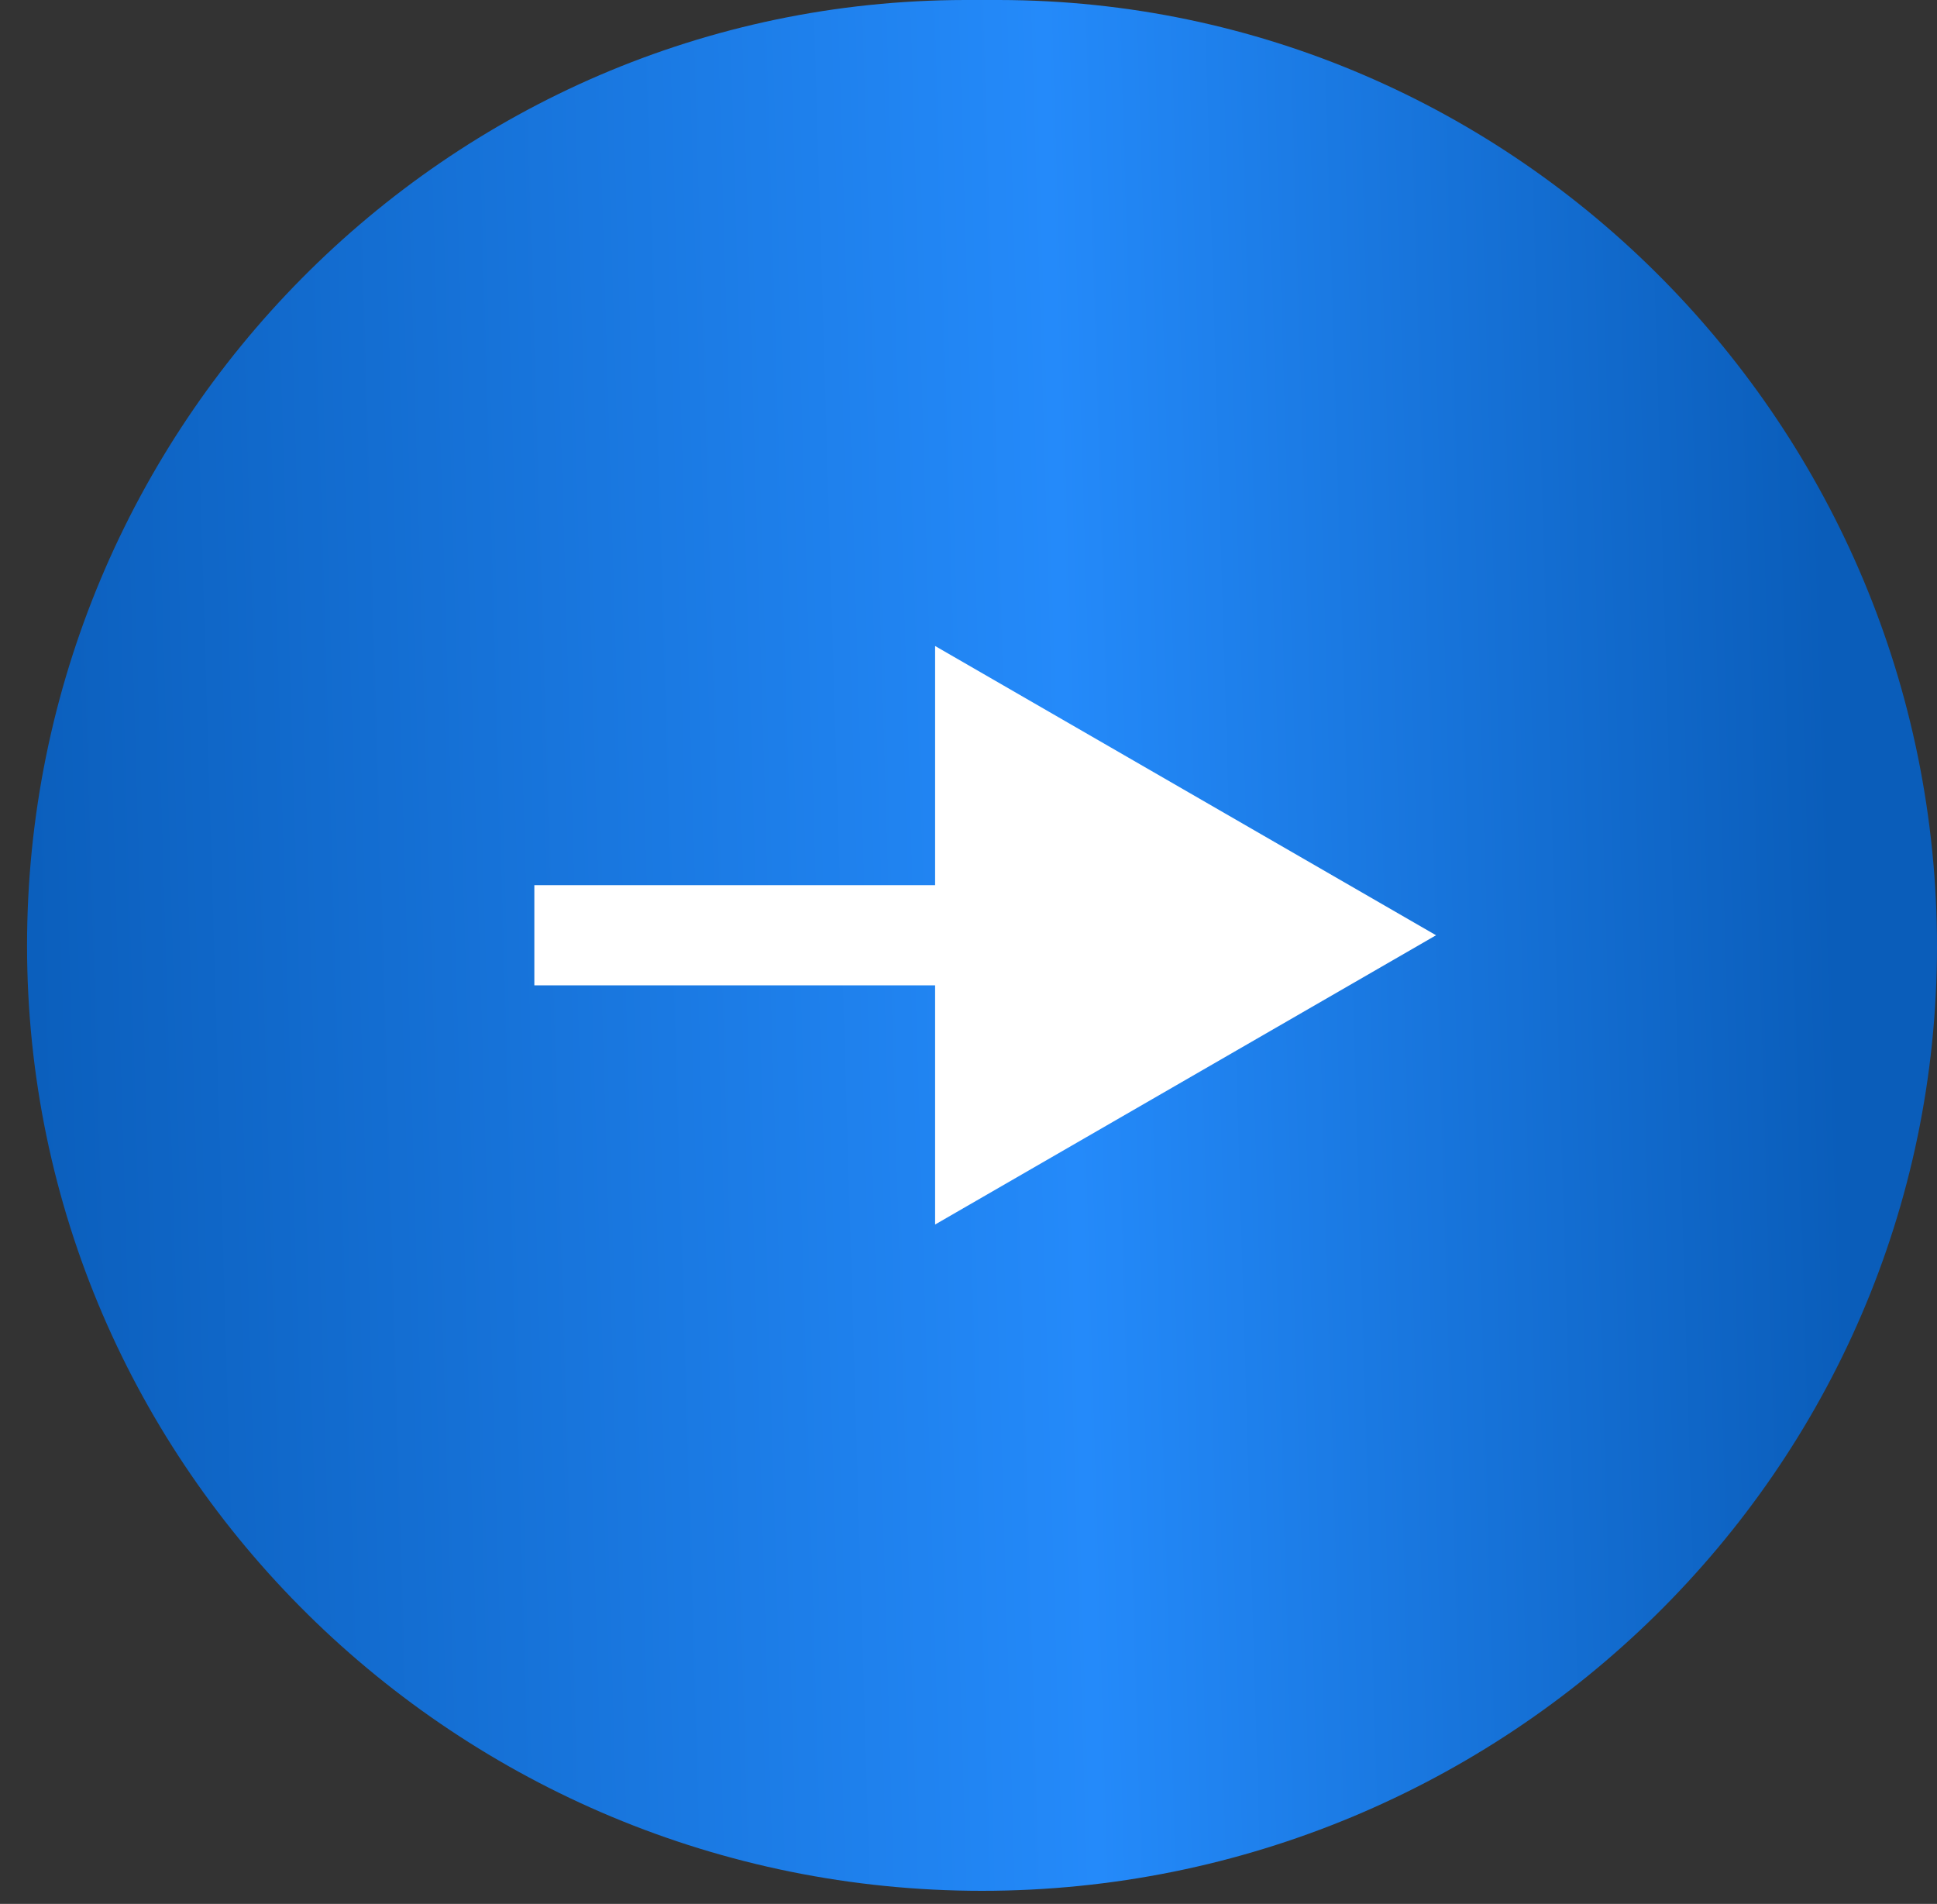
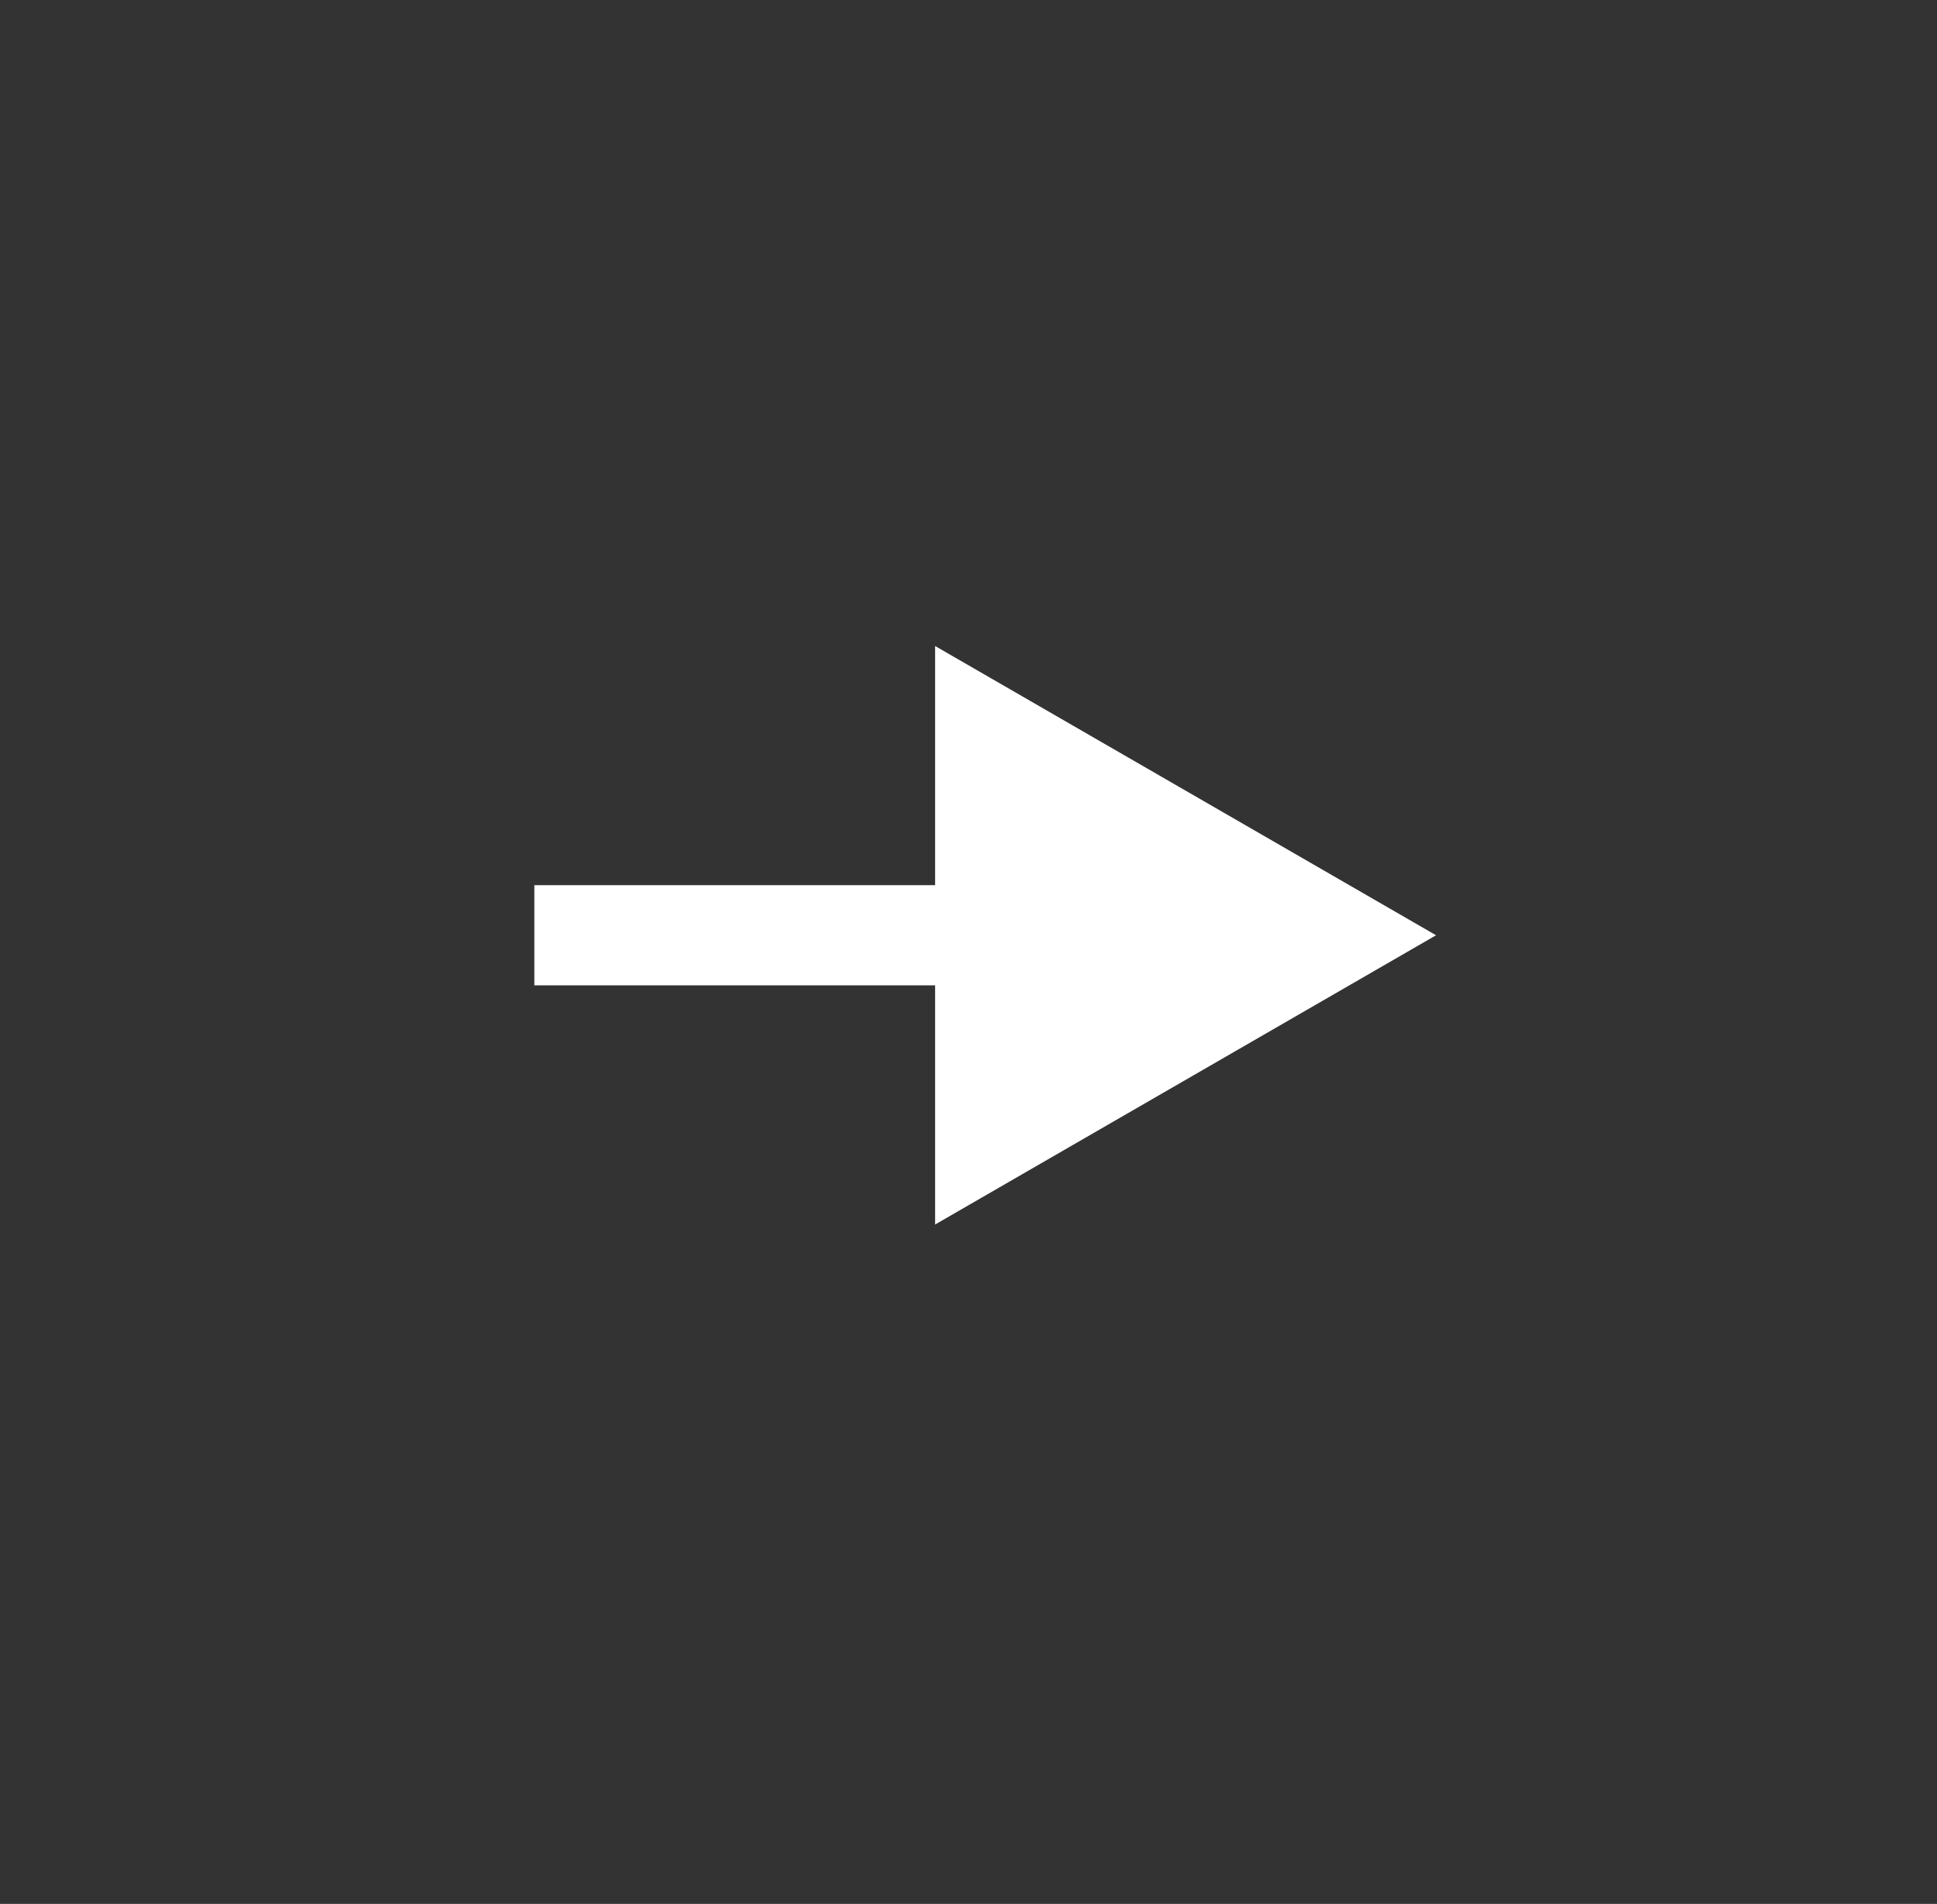
<svg xmlns="http://www.w3.org/2000/svg" width="58" height="57" viewBox="0 0 58 57" fill="none">
  <rect x="0" y="0" width="58" height="57" fill="#333333" stroke="none" />
-   <path d="M0.81 28.303C0.814 12.776 13.373 0.02 28.9 0C29.068 0 29.235 0 29.401 0C29.57 0 29.742 0 29.915 0C45.438 0.021 58 12.809 58 28.332V28.332C57.999 44.016 45.085 56.608 29.401 56.608V56.608C13.717 56.608 0.805 43.987 0.81 28.303V28.303Z" fill="url(#paint0_linear_146_324)" />
  <path d="M43 28L28 19.34V36.66L43 28ZM16 28V29.5H29.5V28V26.5H16V28Z" fill="white" />
  <defs>
    <linearGradient id="paint0_linear_146_324" x1="0.048" y1="45.225" x2="55.416" y2="43.576" gradientUnits="userSpaceOnUse">
      <stop stop-color="#0A5DBA" />
      <stop offset="0.587" stop-color="#248AFA" />
      <stop offset="1" stop-color="#0A5DBA" />
    </linearGradient>
  </defs>
</svg>